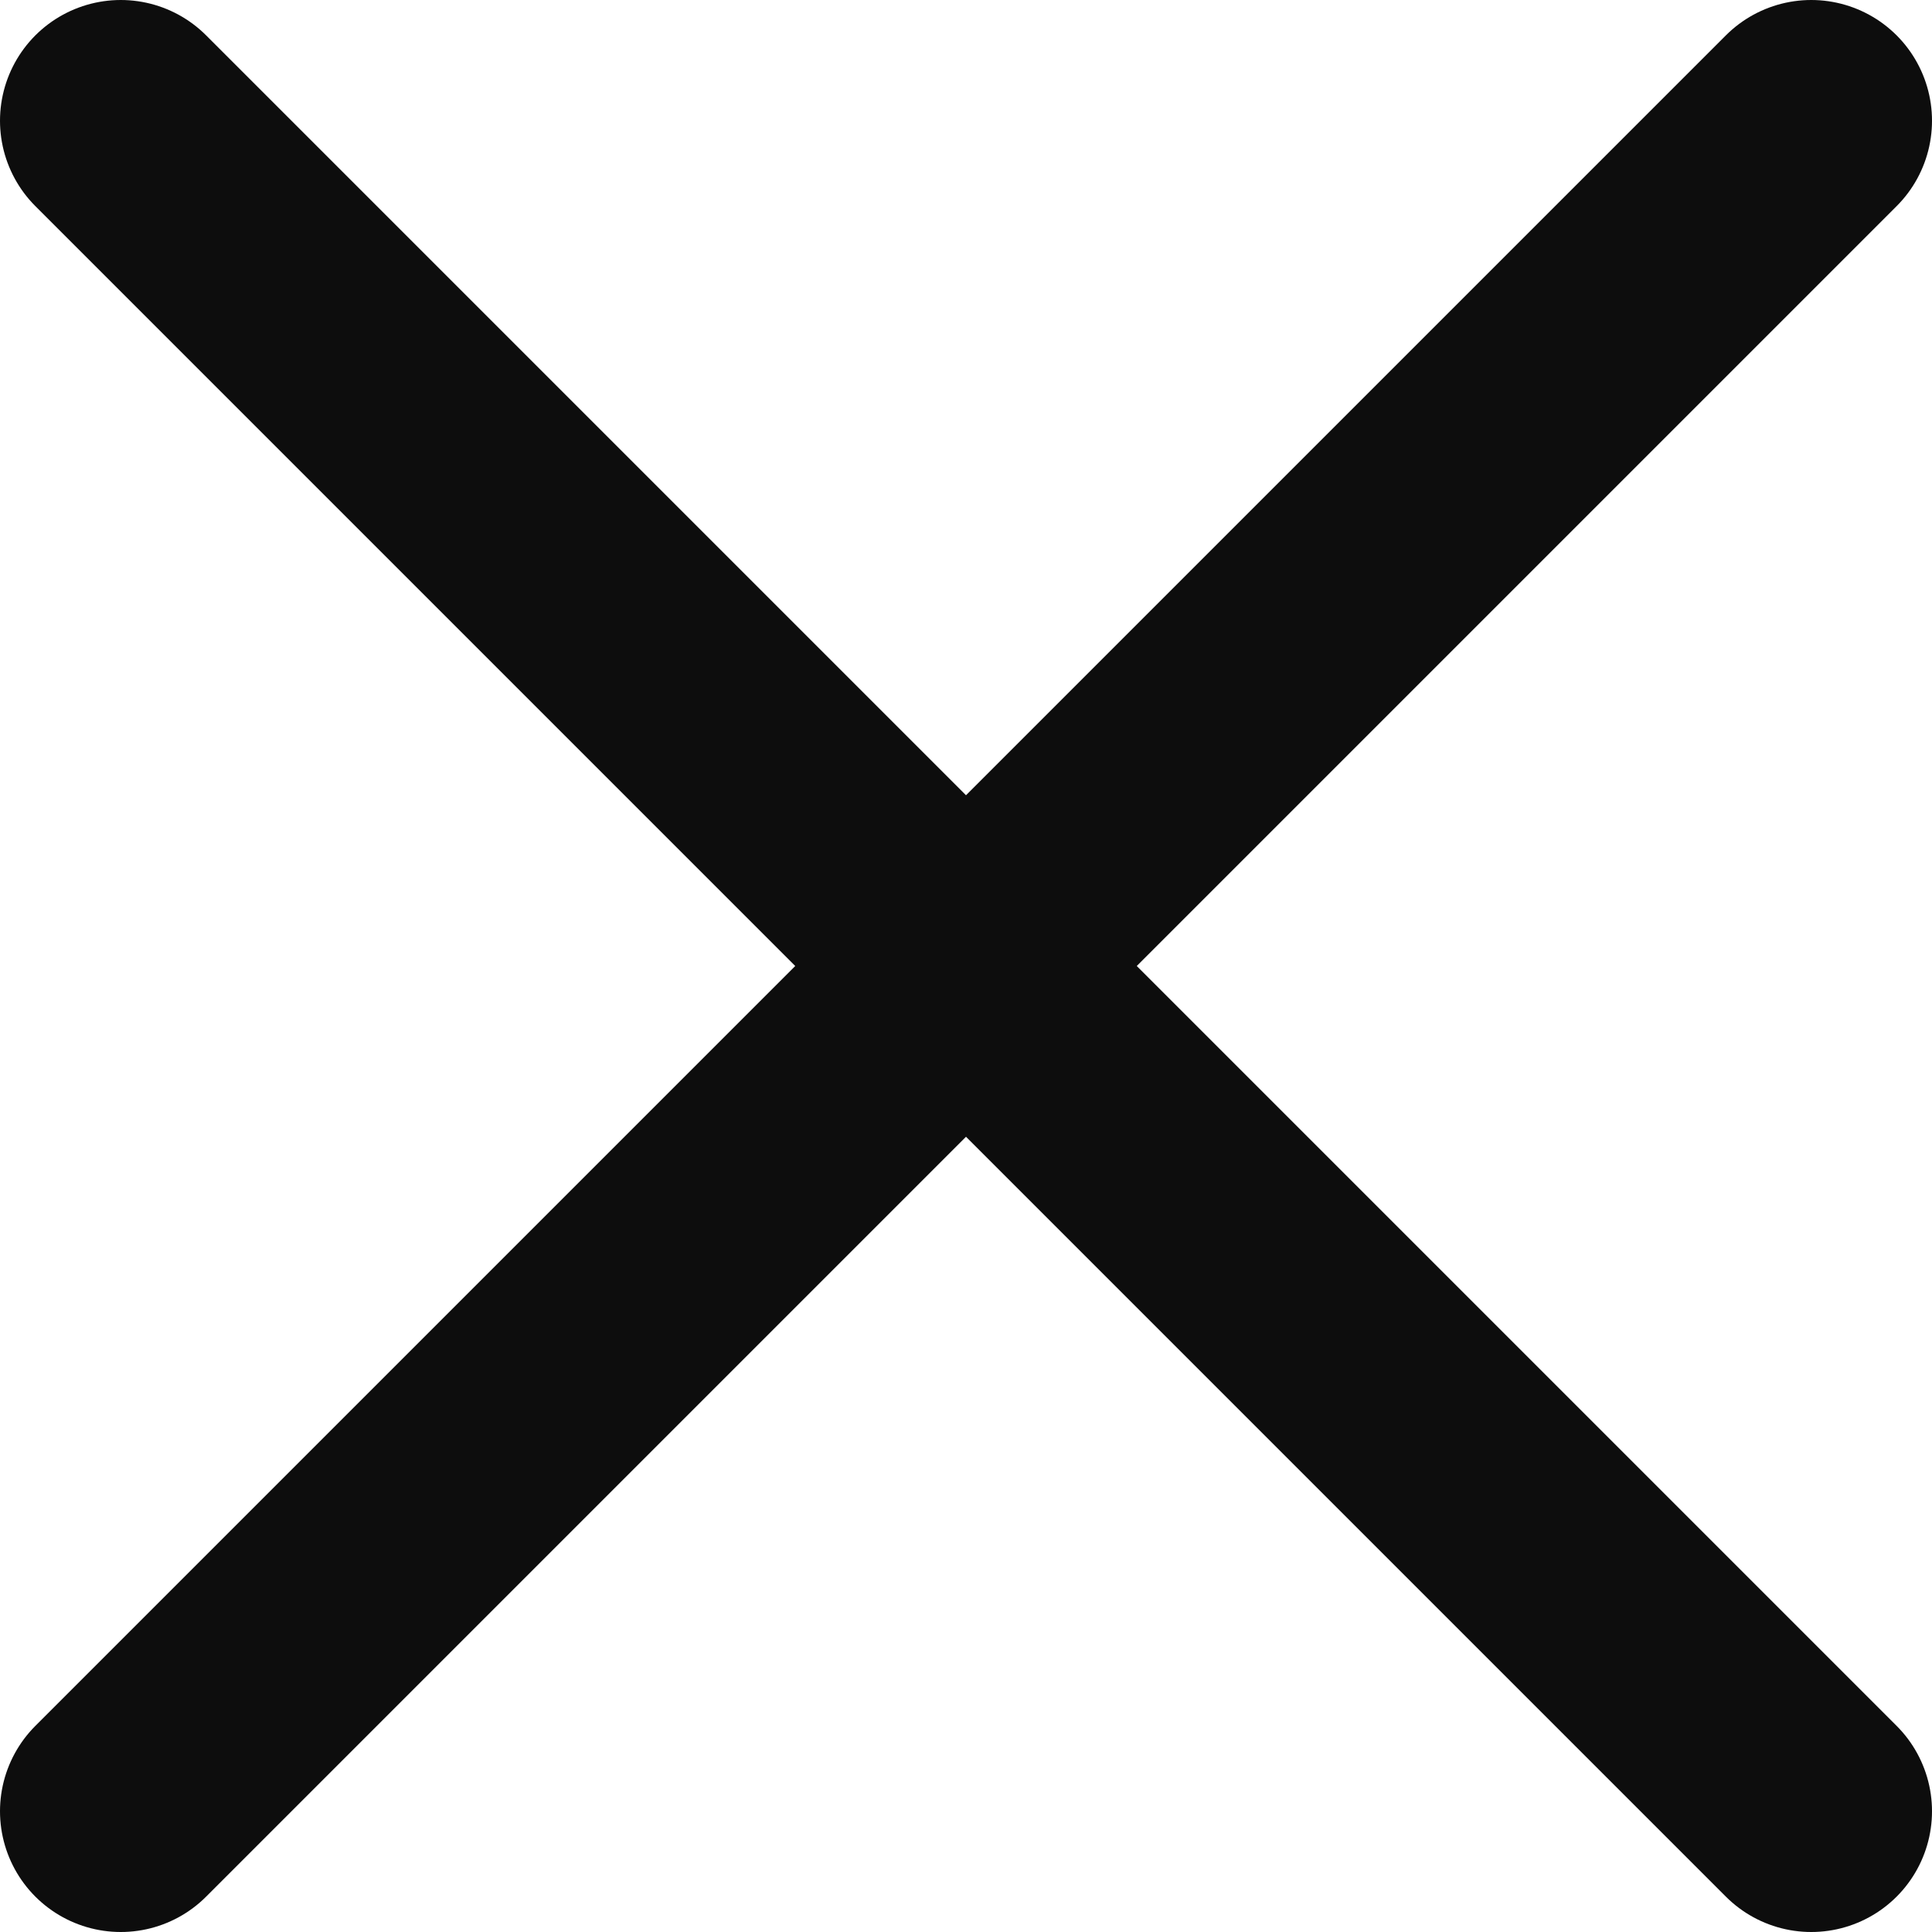
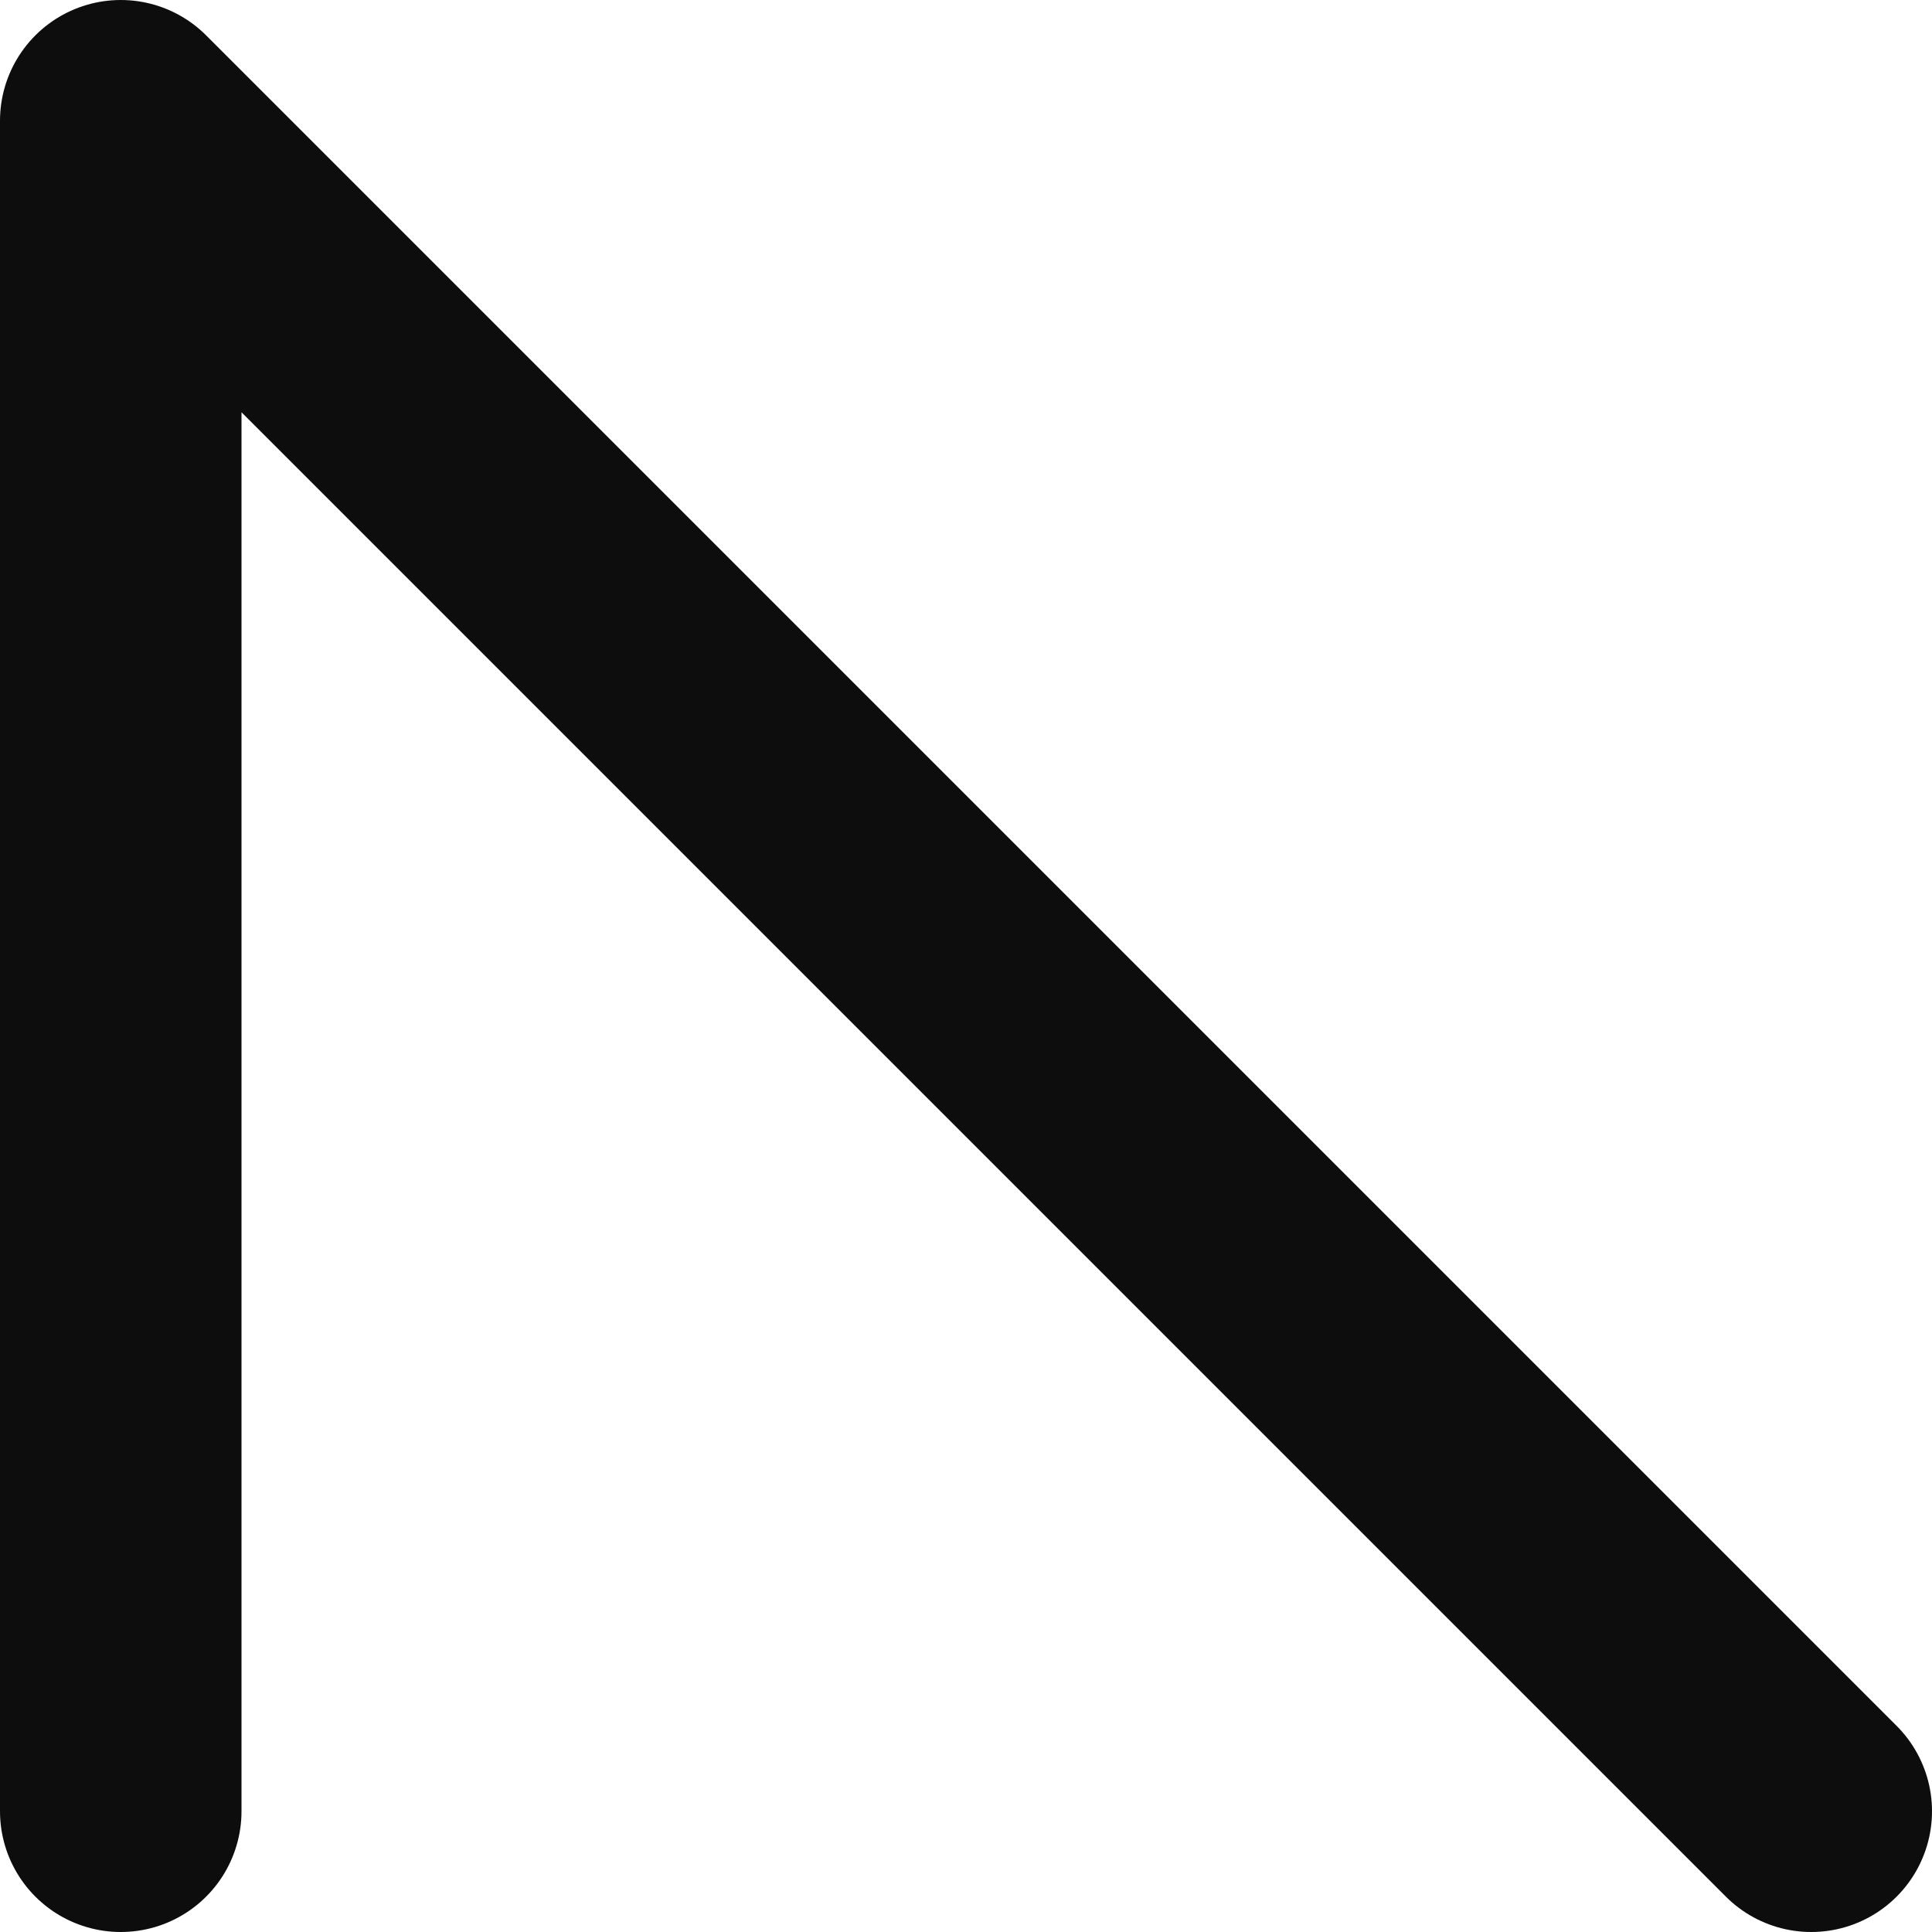
<svg xmlns="http://www.w3.org/2000/svg" id="Ebene_1" viewBox="0 0 256 256">
  <defs>
    <style>.cls-1{fill:none;stroke:#0d0d0d;stroke-linecap:round;stroke-linejoin:round;stroke-width:32px;}</style>
  </defs>
-   <path class="cls-1" d="M240,240L16,16M240,16L16,240" />
+   <path class="cls-1" d="M240,240L16,16L16,240" />
</svg>